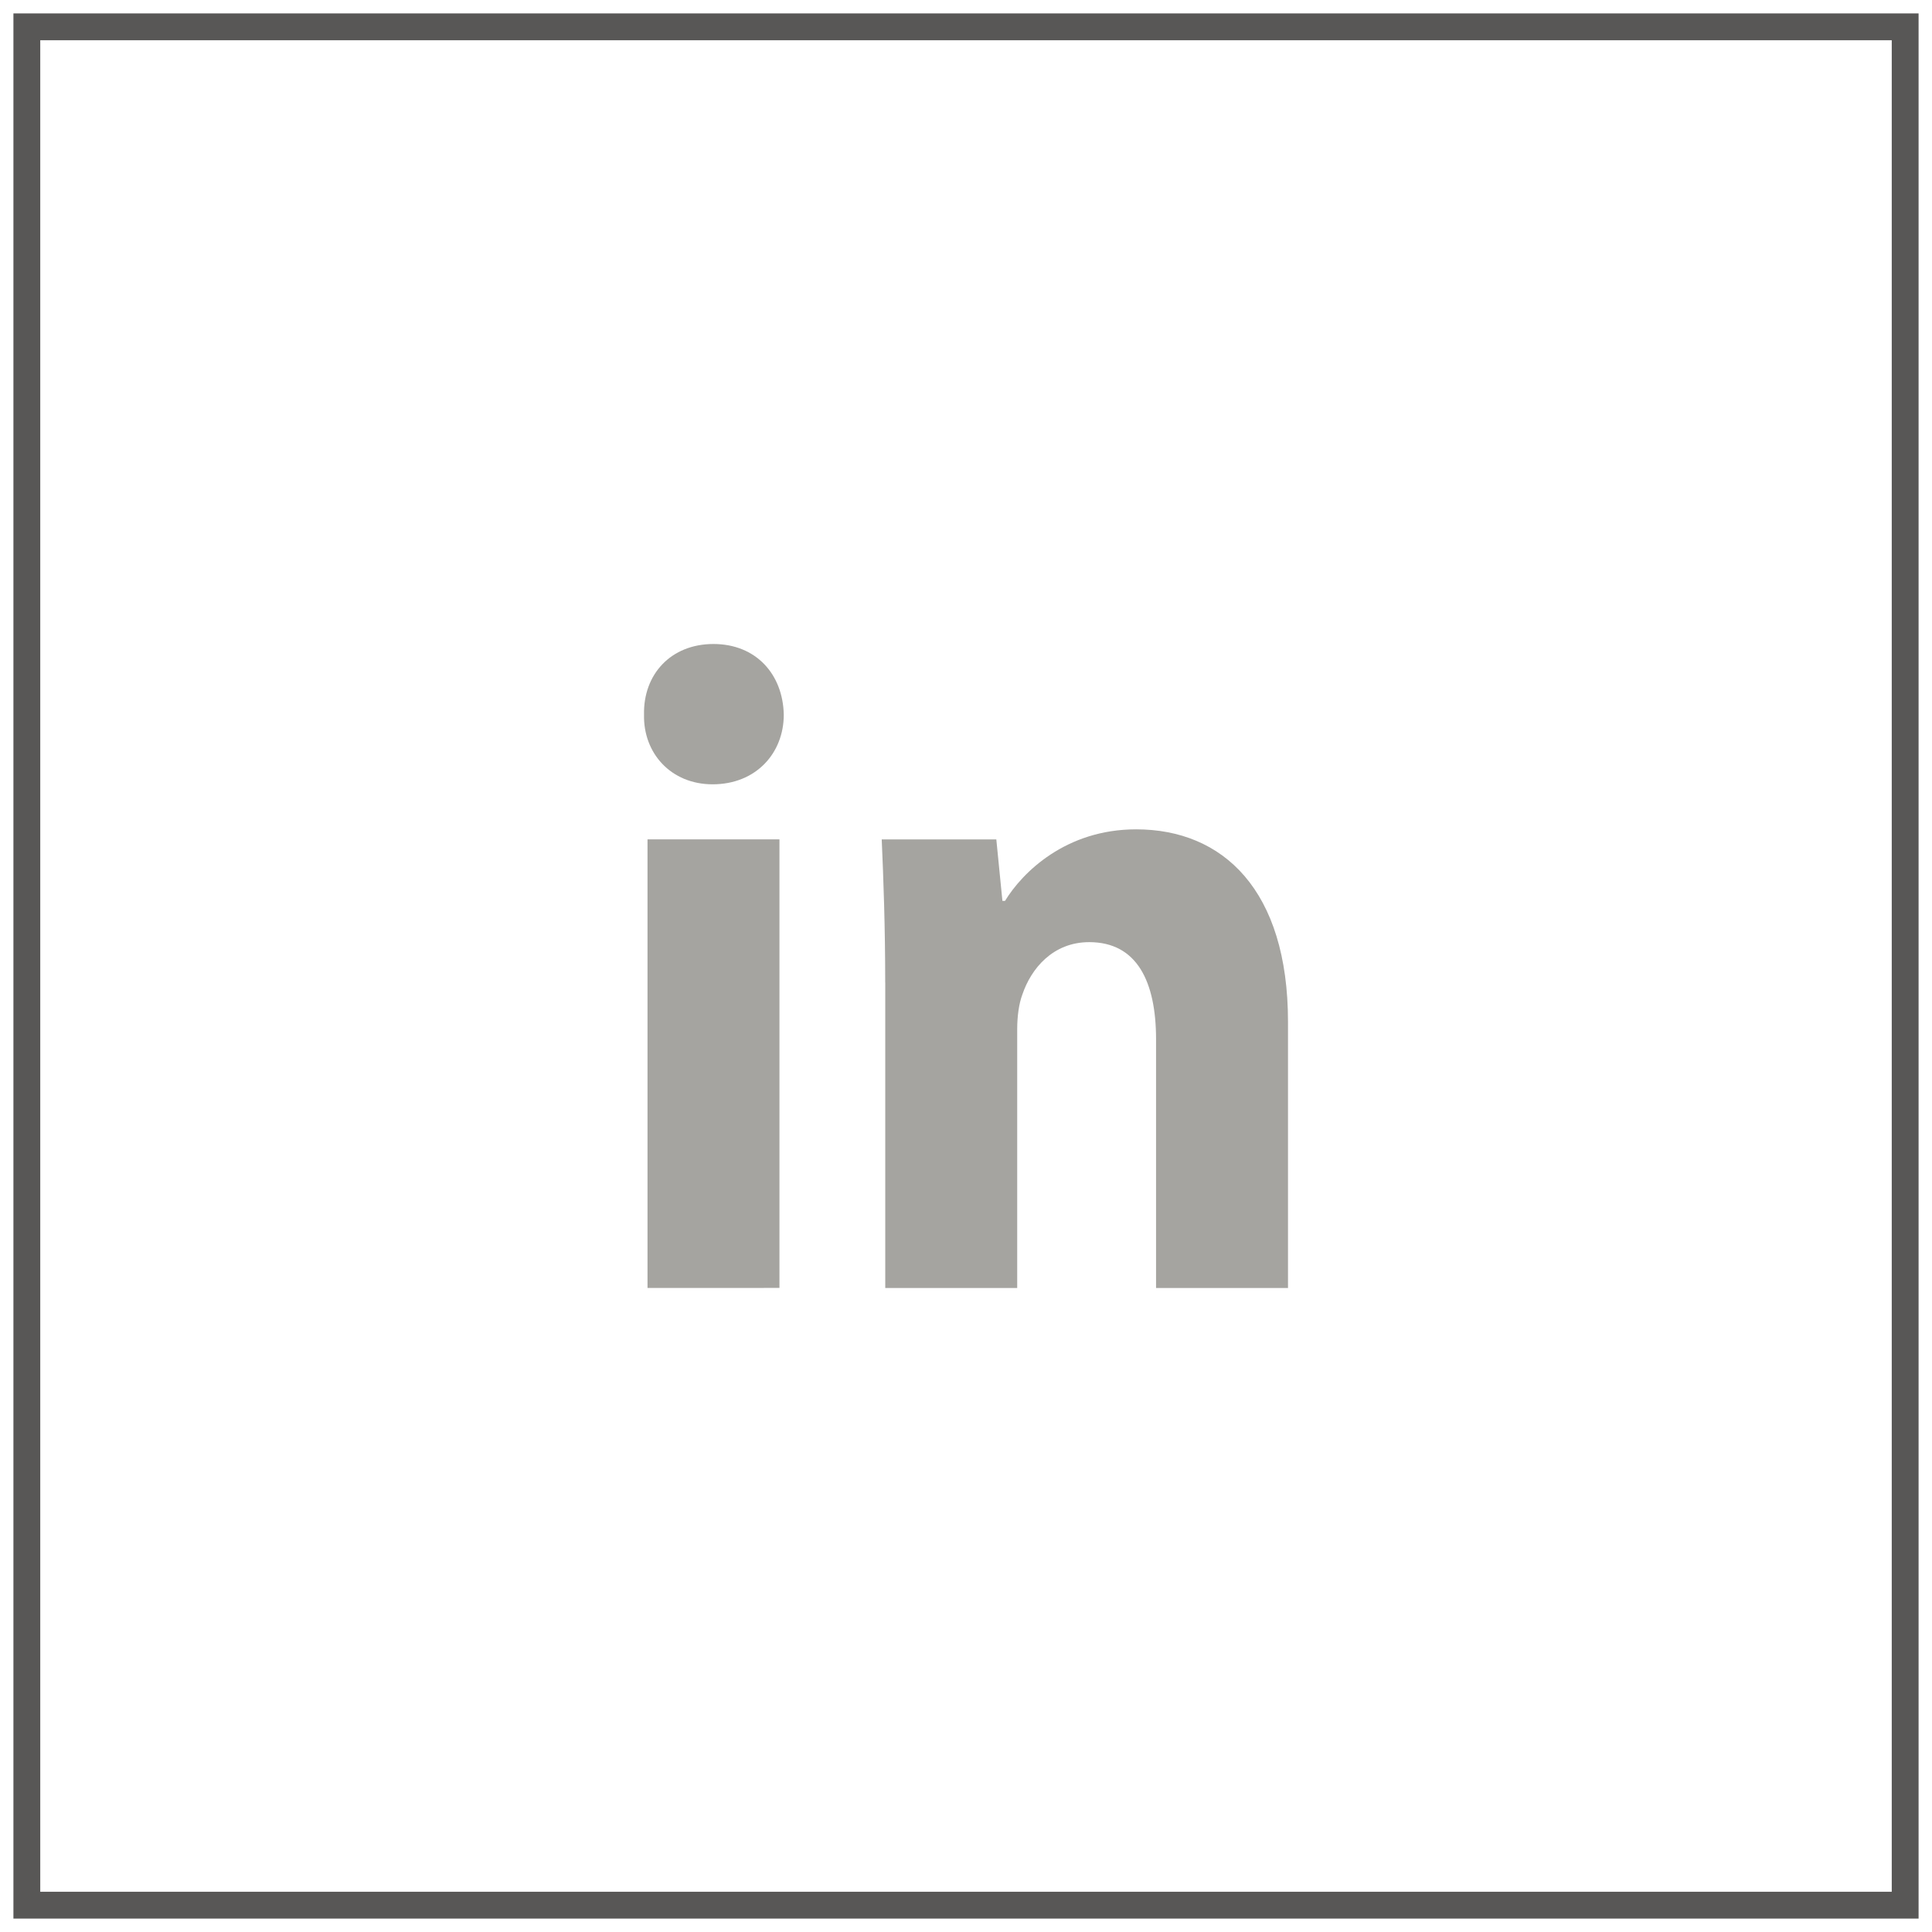
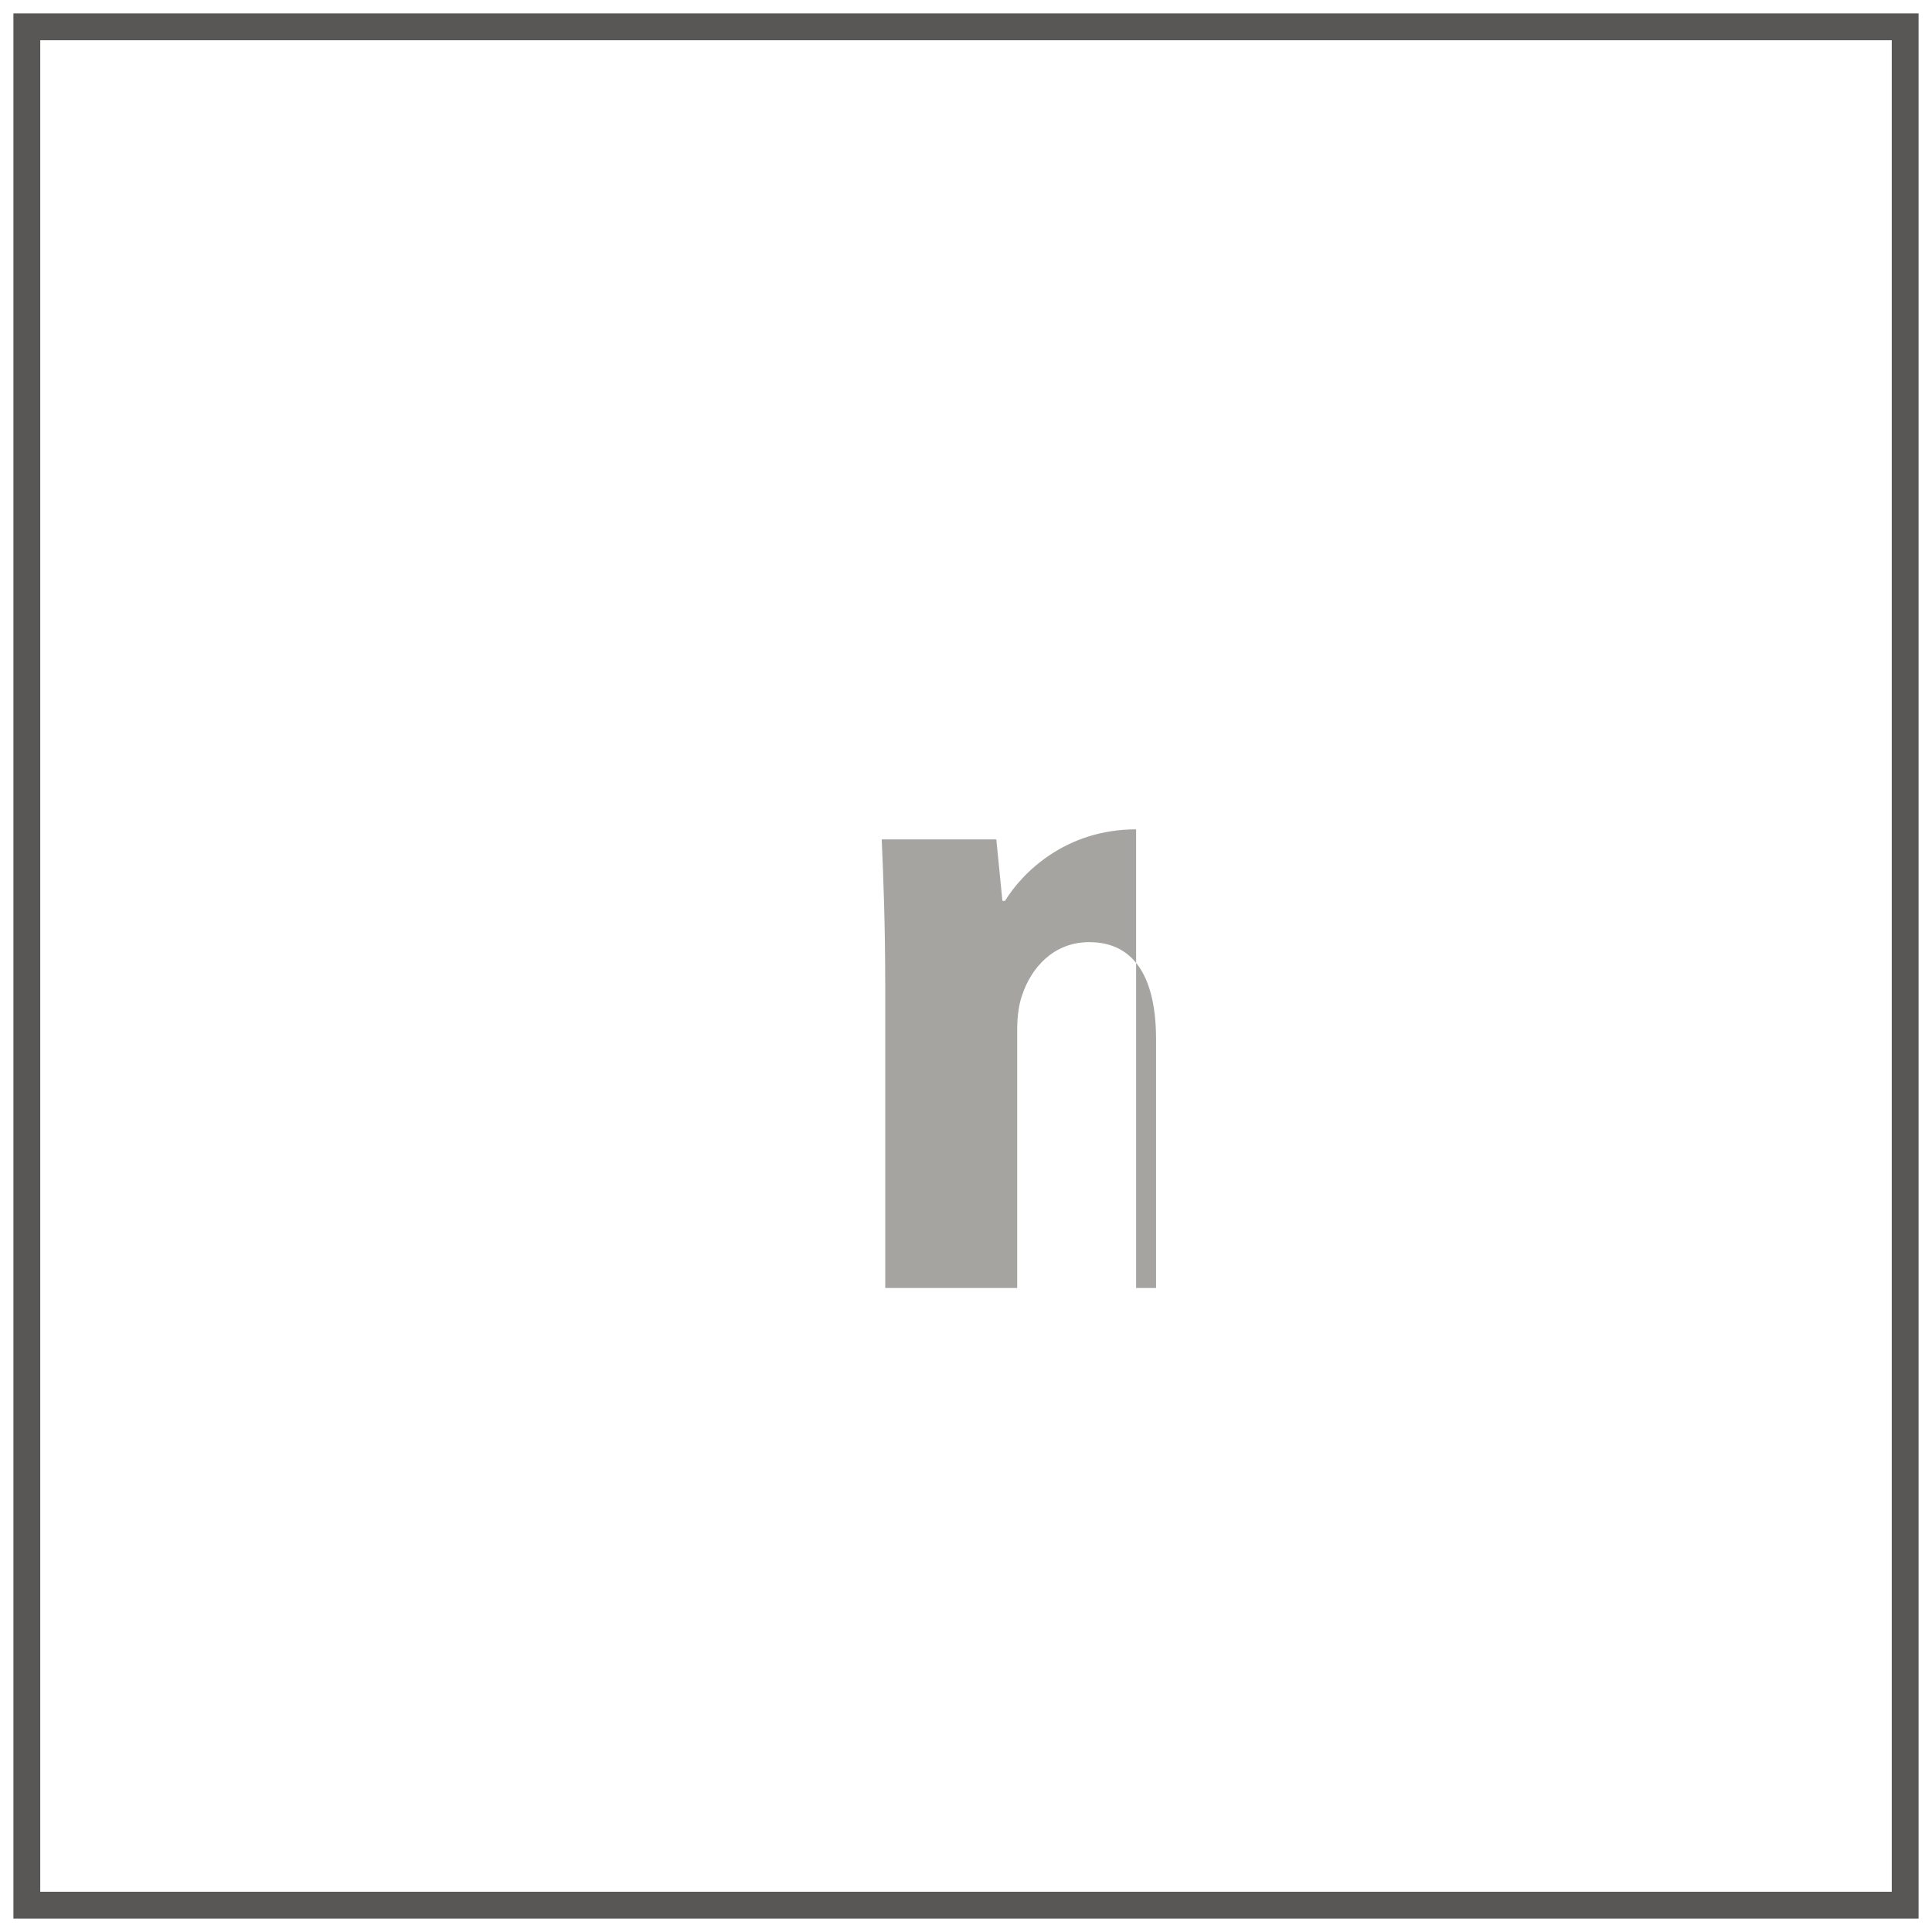
<svg xmlns="http://www.w3.org/2000/svg" width="72" height="72" viewBox="0 0 72 72" fill="none">
  <rect x="1" y="1" width="70" height="70" stroke="#585756" />
-   <path fill-rule="evenodd" clip-rule="evenodd" d="M29.209 26.633C29.209 28.068 28.174 29.229 26.557 29.229C25.003 29.229 23.969 28.068 24.001 26.633C23.969 25.128 25.003 24 26.588 24C28.174 24 29.178 25.128 29.209 26.633ZM24.131 47.998V31.281H29.048V47.997L24.131 47.998Z" fill="#A5A4A0" />
-   <path fill-rule="evenodd" clip-rule="evenodd" d="M32.989 36.615C32.989 34.53 32.924 32.752 32.859 31.282H37.13L37.357 33.573H37.454C38.101 32.513 39.719 30.907 42.339 30.907C45.574 30.907 48 33.164 48 38.084V48H43.083V38.736C43.083 36.581 42.372 35.111 40.593 35.111C39.233 35.111 38.425 36.103 38.102 37.059C37.972 37.402 37.908 37.879 37.908 38.359V48H32.991V36.615H32.989Z" fill="#A5A4A0" />
+   <path fill-rule="evenodd" clip-rule="evenodd" d="M32.989 36.615C32.989 34.53 32.924 32.752 32.859 31.282H37.13L37.357 33.573H37.454C38.101 32.513 39.719 30.907 42.339 30.907V48H43.083V38.736C43.083 36.581 42.372 35.111 40.593 35.111C39.233 35.111 38.425 36.103 38.102 37.059C37.972 37.402 37.908 37.879 37.908 38.359V48H32.991V36.615H32.989Z" fill="#A5A4A0" />
</svg>